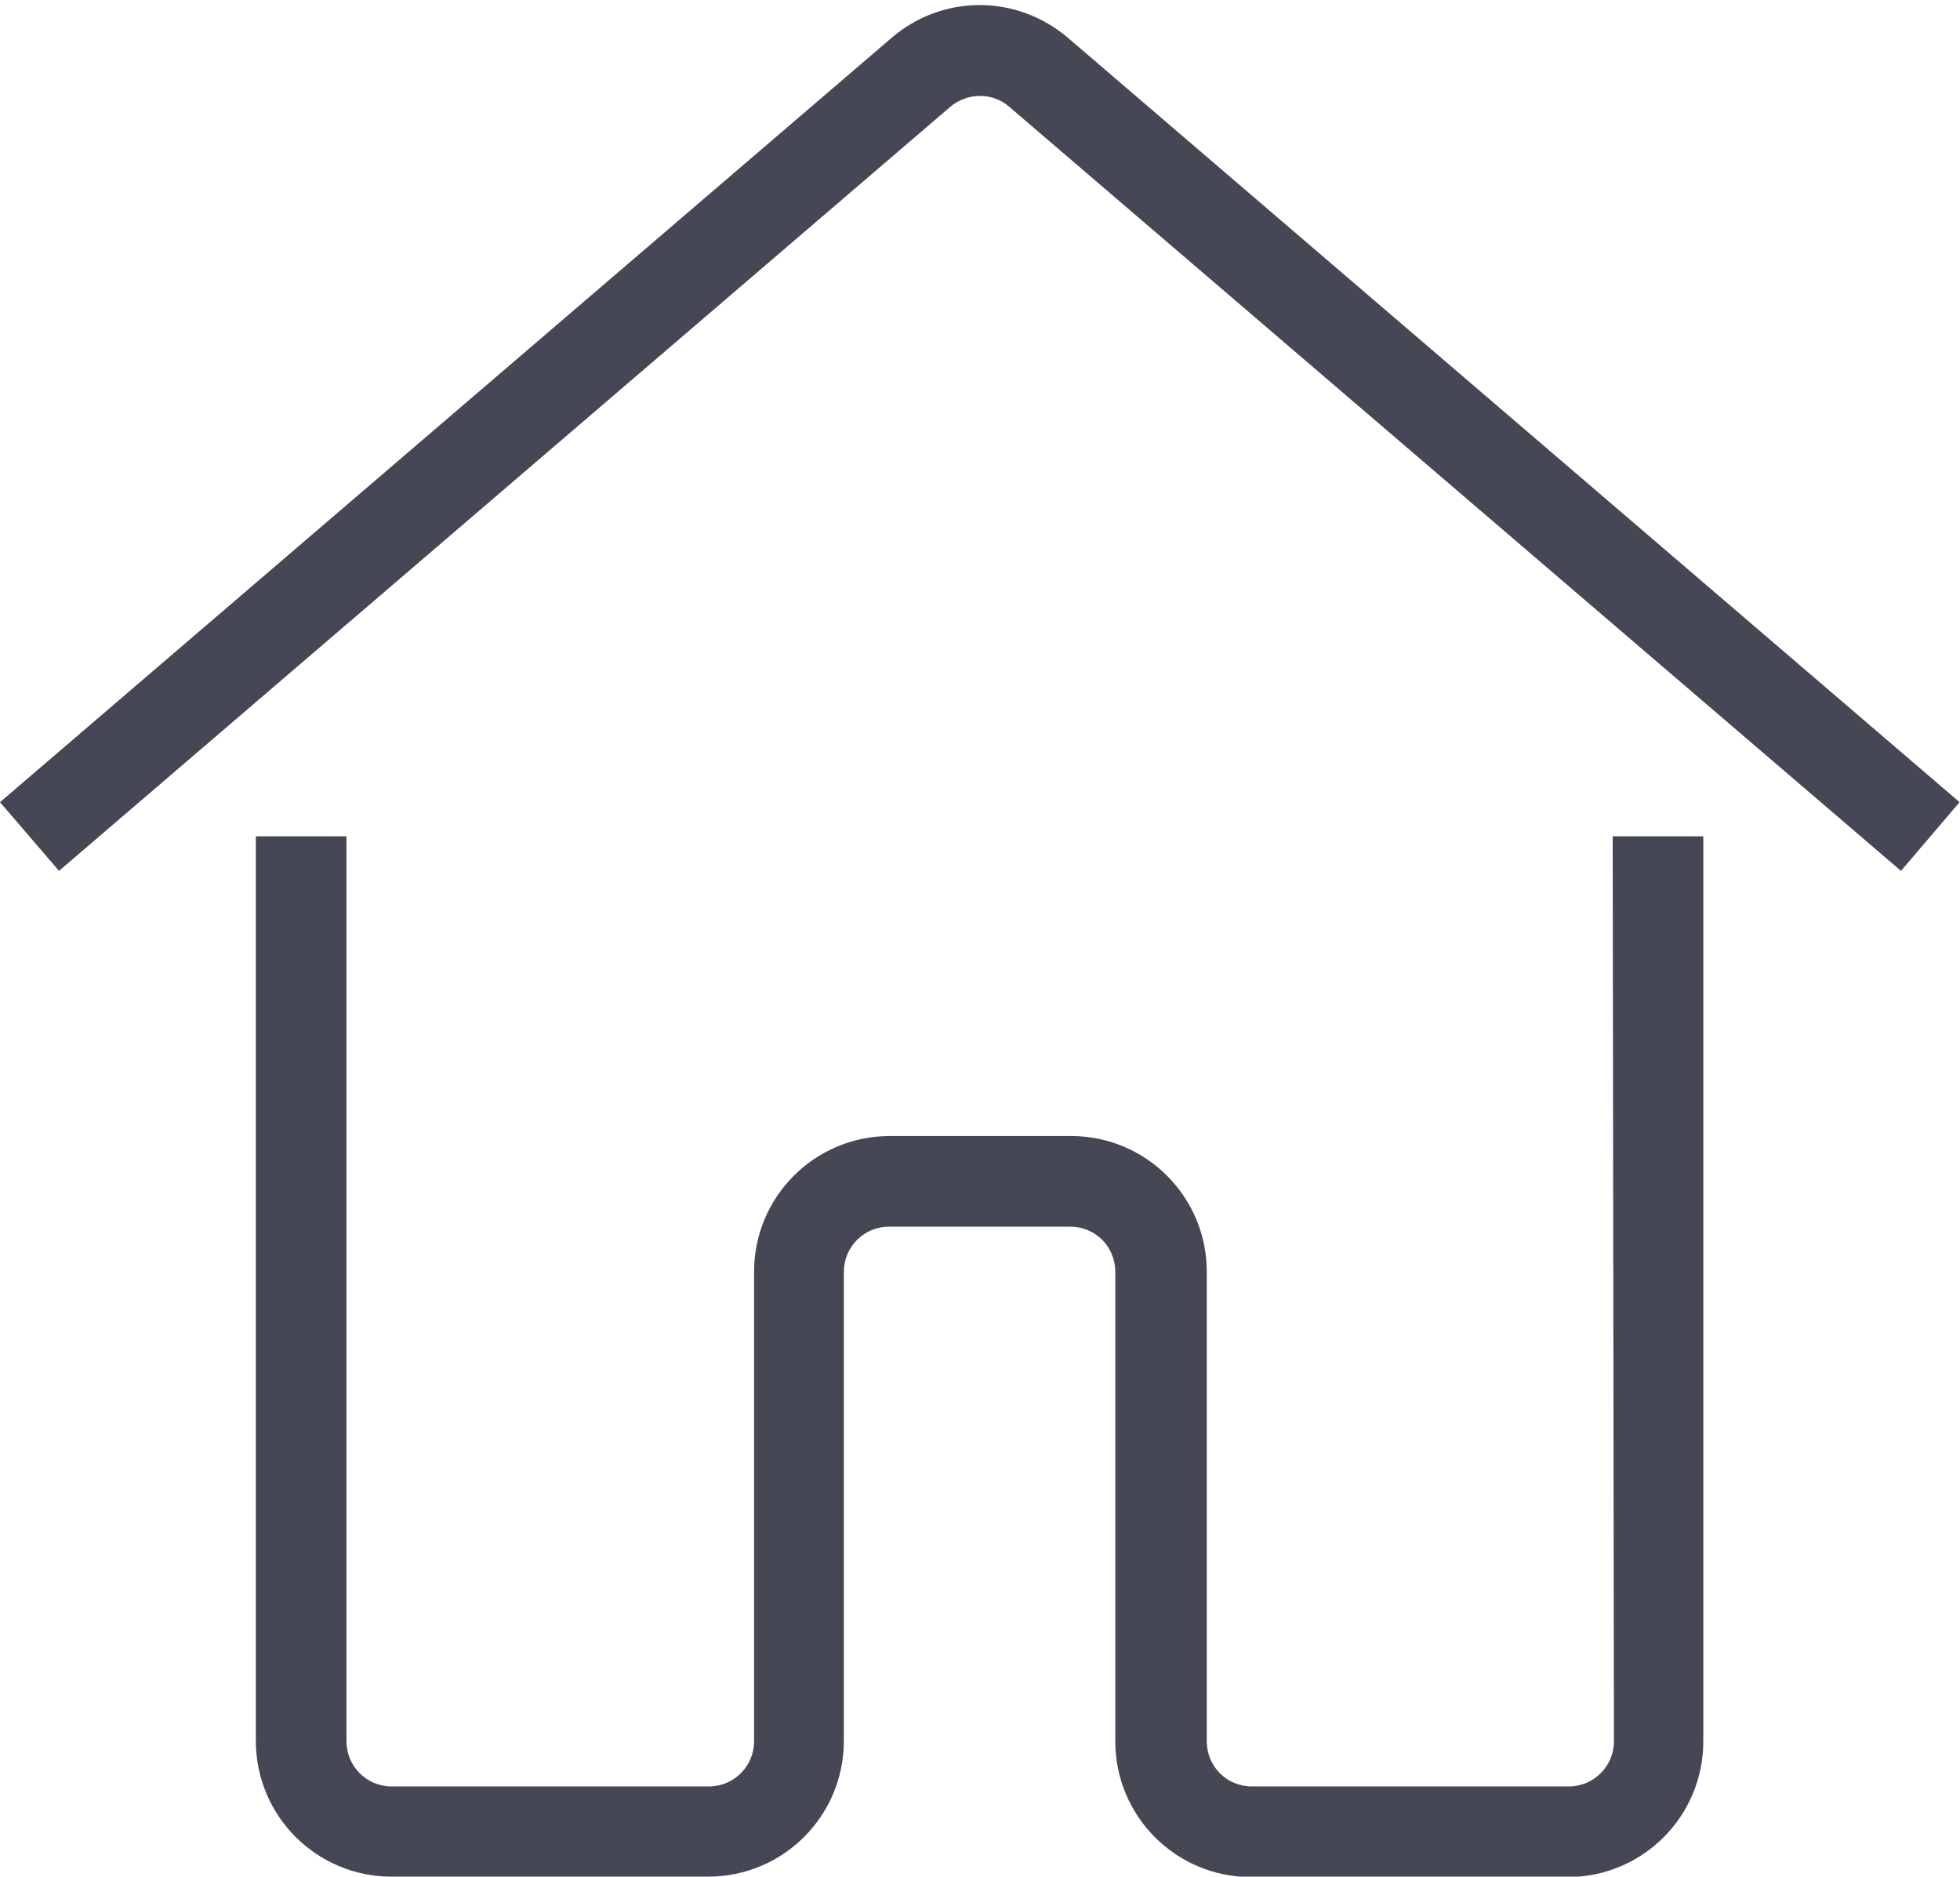
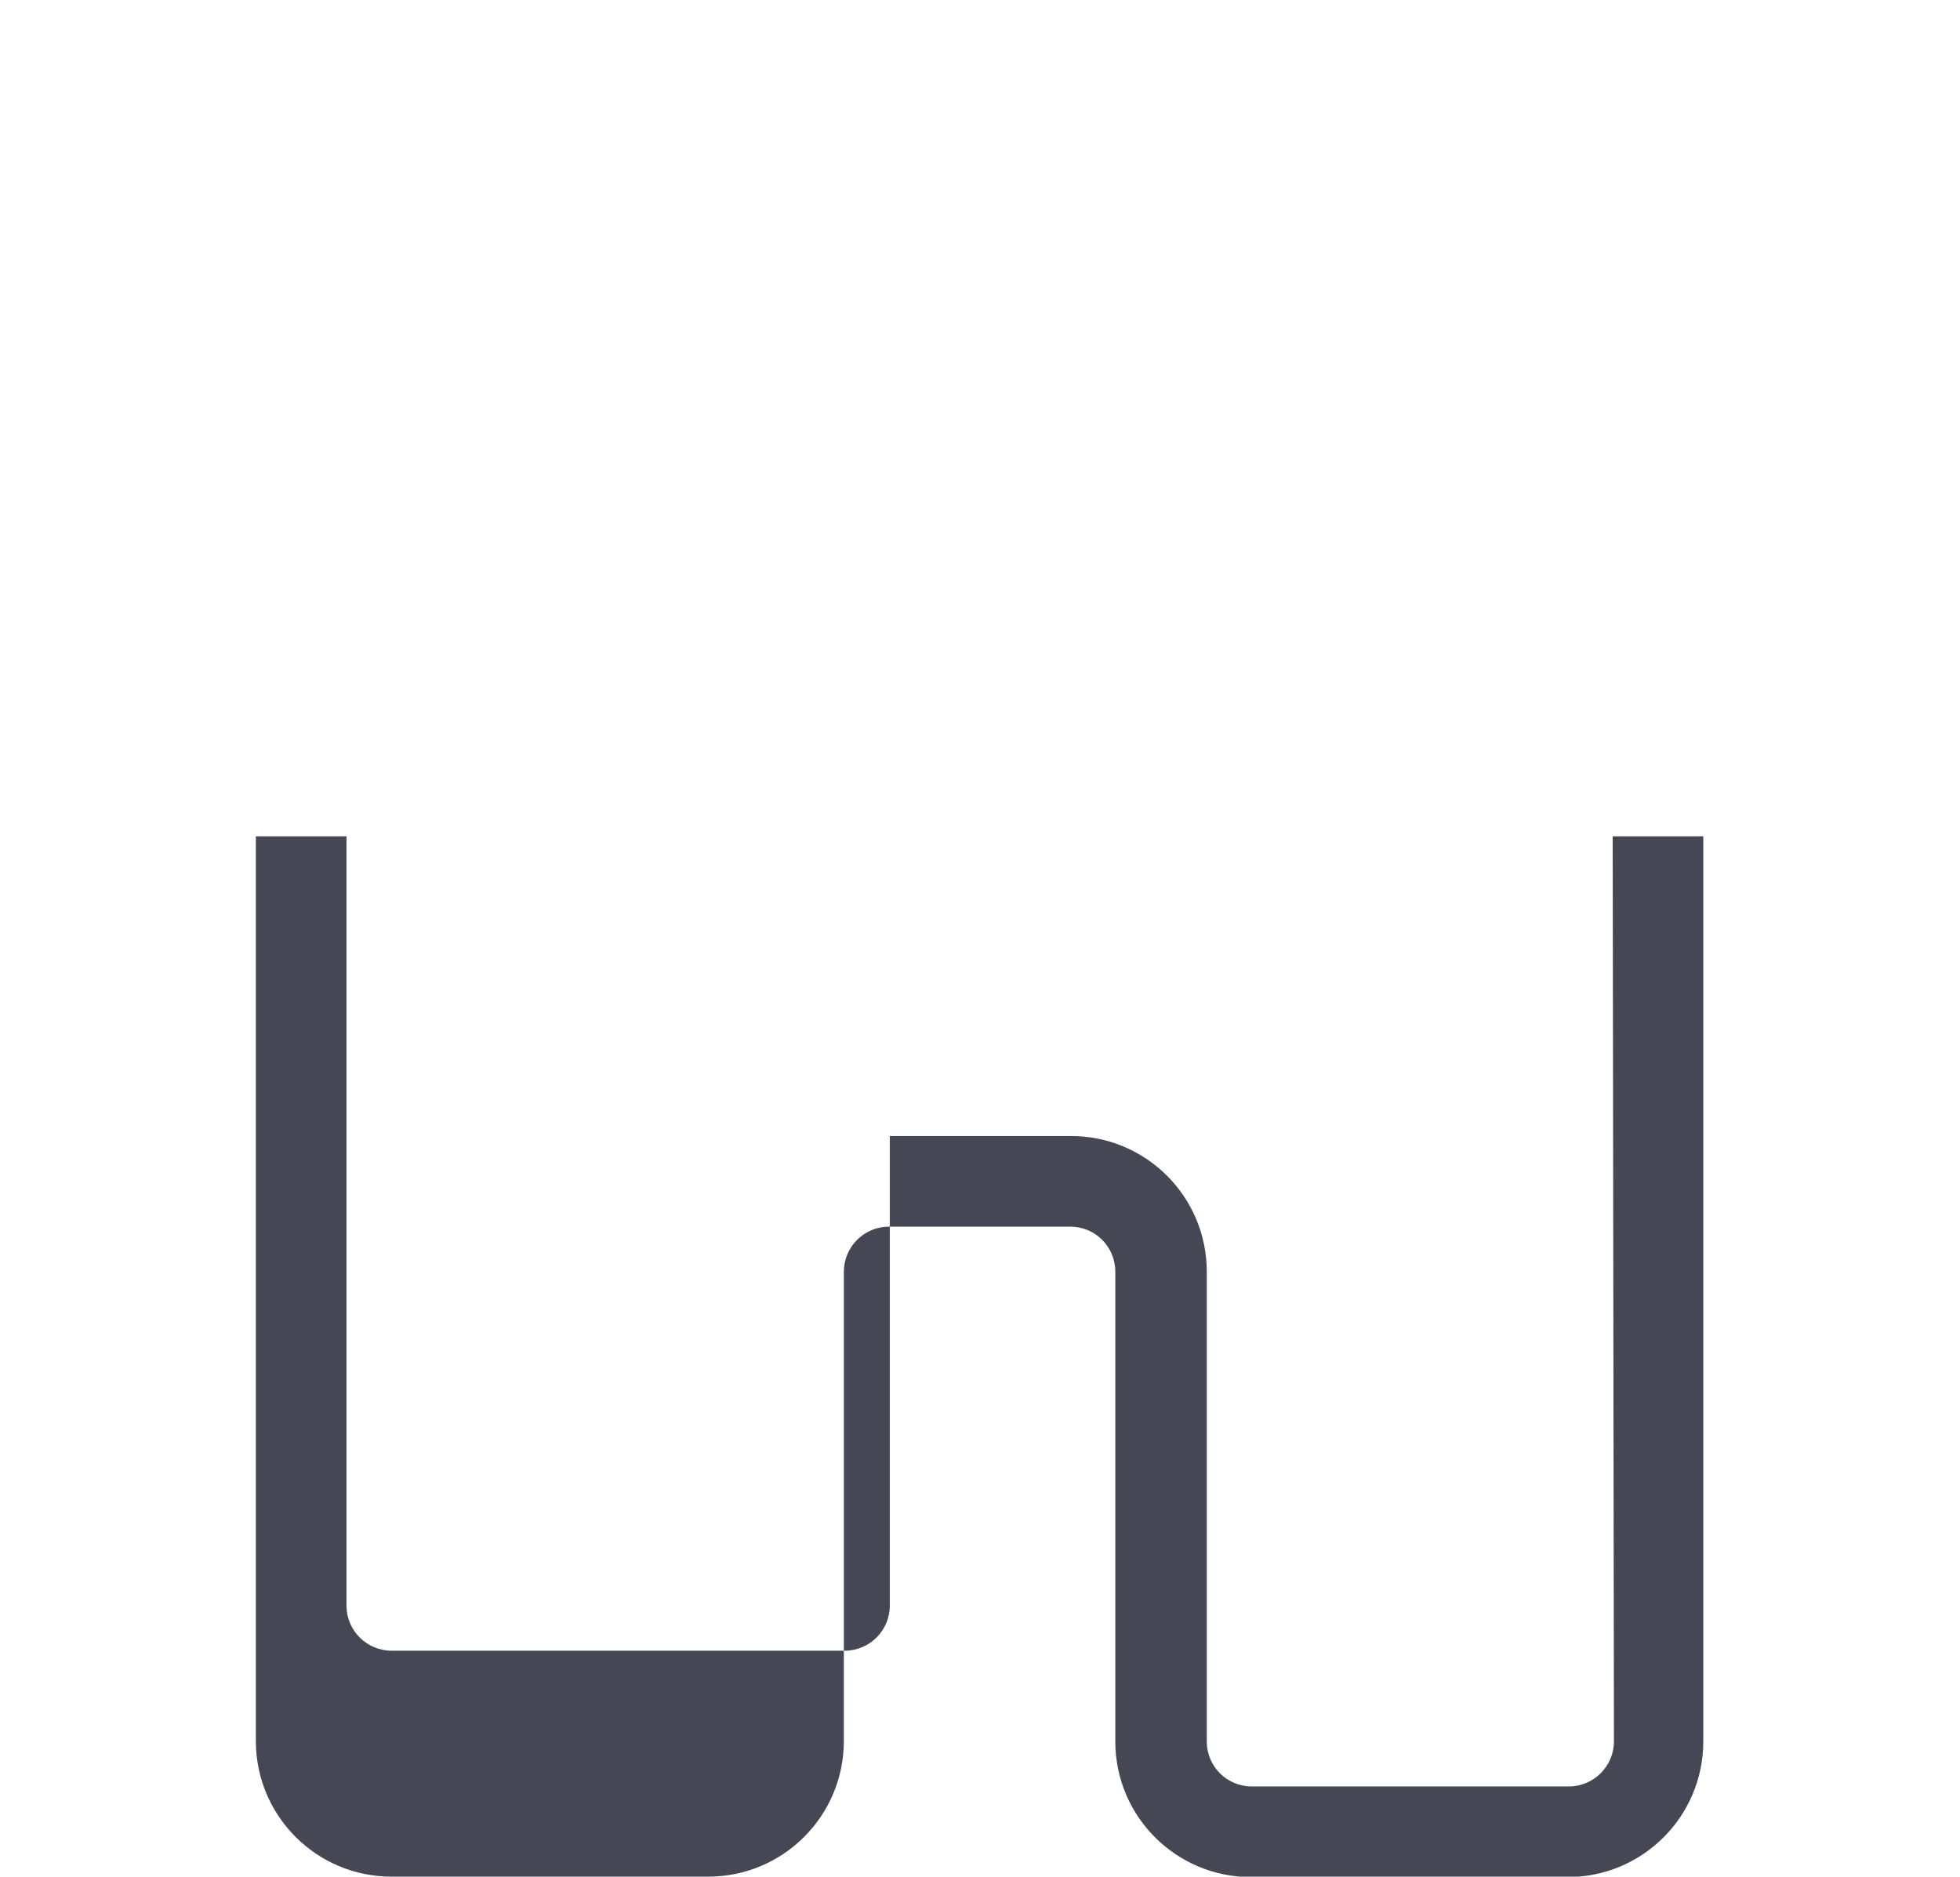
<svg xmlns="http://www.w3.org/2000/svg" xmlns:xlink="http://www.w3.org/1999/xlink" version="1.1" id="Layer_1" x="0px" y="0px" viewBox="0 0 465 445.2" style="enable-background:new 0 0 465 445.2;" xml:space="preserve">
  <style type="text/css">
	.st0{fill:#454754;}
	.st1{clip-path:url(#SVGID_00000102531587412598697420000015039809026372326570_);}
</style>
-   <path class="st0" d="M382.9,413.1c0,5.9-4.8,10.7-10.7,10.7H297c-6,0-10.7-4.8-10.7-10.7V301.7c0-17.8-14.4-32.2-32.2-32.2h-43  c-17.8,0-32.2,14.4-32.2,32.2v111.4c0,5.9-4.8,10.7-10.7,10.7H92.9c-5.9,0-10.7-4.8-10.7-10.7V198.4H60.7v214.6  c0,17.8,14.4,32.2,32.2,32.2h75.1c17.8,0,32.2-14.4,32.2-32.2V301.7c0-5.9,4.8-10.7,10.7-10.7h43c6,0,10.7,4.8,10.7,10.7v111.4  c0,17.8,14.4,32.2,32.2,32.2h75.1c17.8,0,32.2-14.4,32.2-32.2V198.4h-21.5L382.9,413.1z" />
+   <path class="st0" d="M382.9,413.1c0,5.9-4.8,10.7-10.7,10.7H297c-6,0-10.7-4.8-10.7-10.7V301.7c0-17.8-14.4-32.2-32.2-32.2h-43  v111.4c0,5.9-4.8,10.7-10.7,10.7H92.9c-5.9,0-10.7-4.8-10.7-10.7V198.4H60.7v214.6  c0,17.8,14.4,32.2,32.2,32.2h75.1c17.8,0,32.2-14.4,32.2-32.2V301.7c0-5.9,4.8-10.7,10.7-10.7h43c6,0,10.7,4.8,10.7,10.7v111.4  c0,17.8,14.4,32.2,32.2,32.2h75.1c17.8,0,32.2-14.4,32.2-32.2V198.4h-21.5L382.9,413.1z" />
  <g>
    <defs>
-       <rect id="SVGID_1_" width="465" height="206.7" />
-     </defs>
+       </defs>
    <clipPath id="SVGID_00000093857128919534239290000001101668406371517360_">
      <use xlink:href="#SVGID_1_" style="overflow:visible;" />
    </clipPath>
    <g style="clip-path:url(#SVGID_00000093857128919534239290000001101668406371517360_);">
      <path class="st0" d="M253.4,9c-12.2-10.4-29.8-10.4-41.9,0L0,190.3l14,16.3L225.5,25.3c4.1-3.4,10-3.4,13.9,0l211.6,181.3    l13.9-16.3L253.4,9z" />
    </g>
  </g>
</svg>